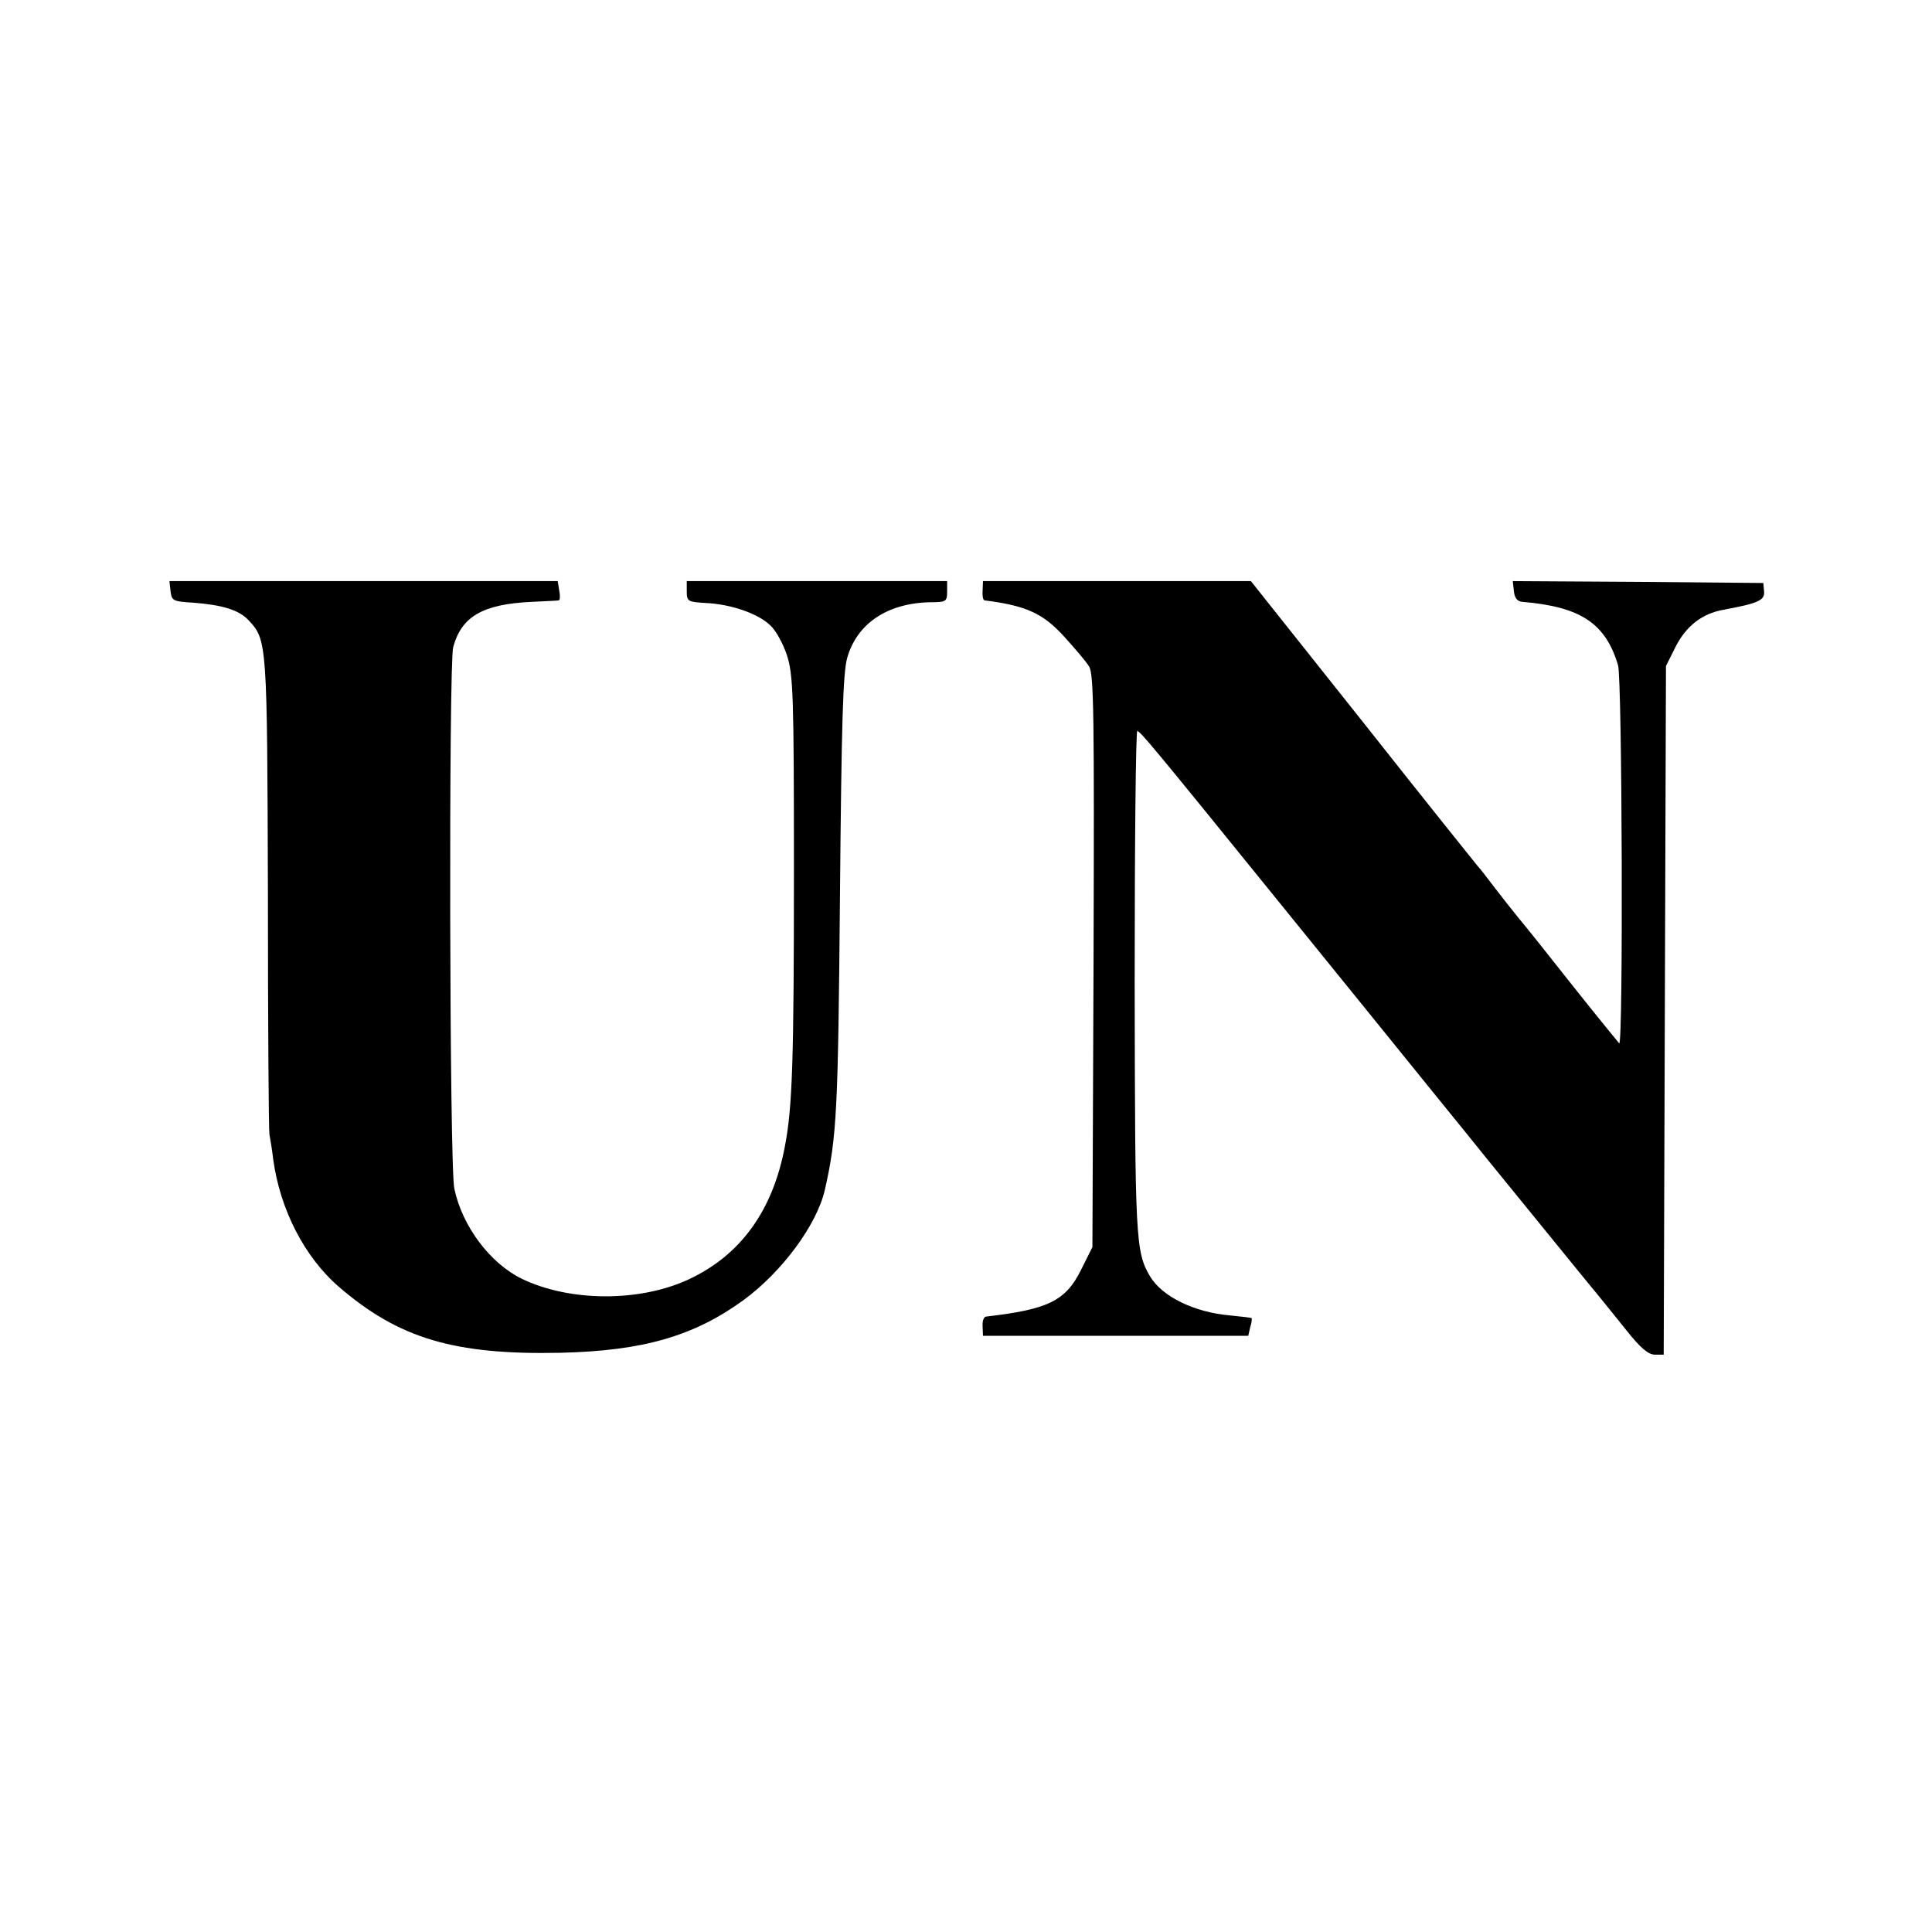
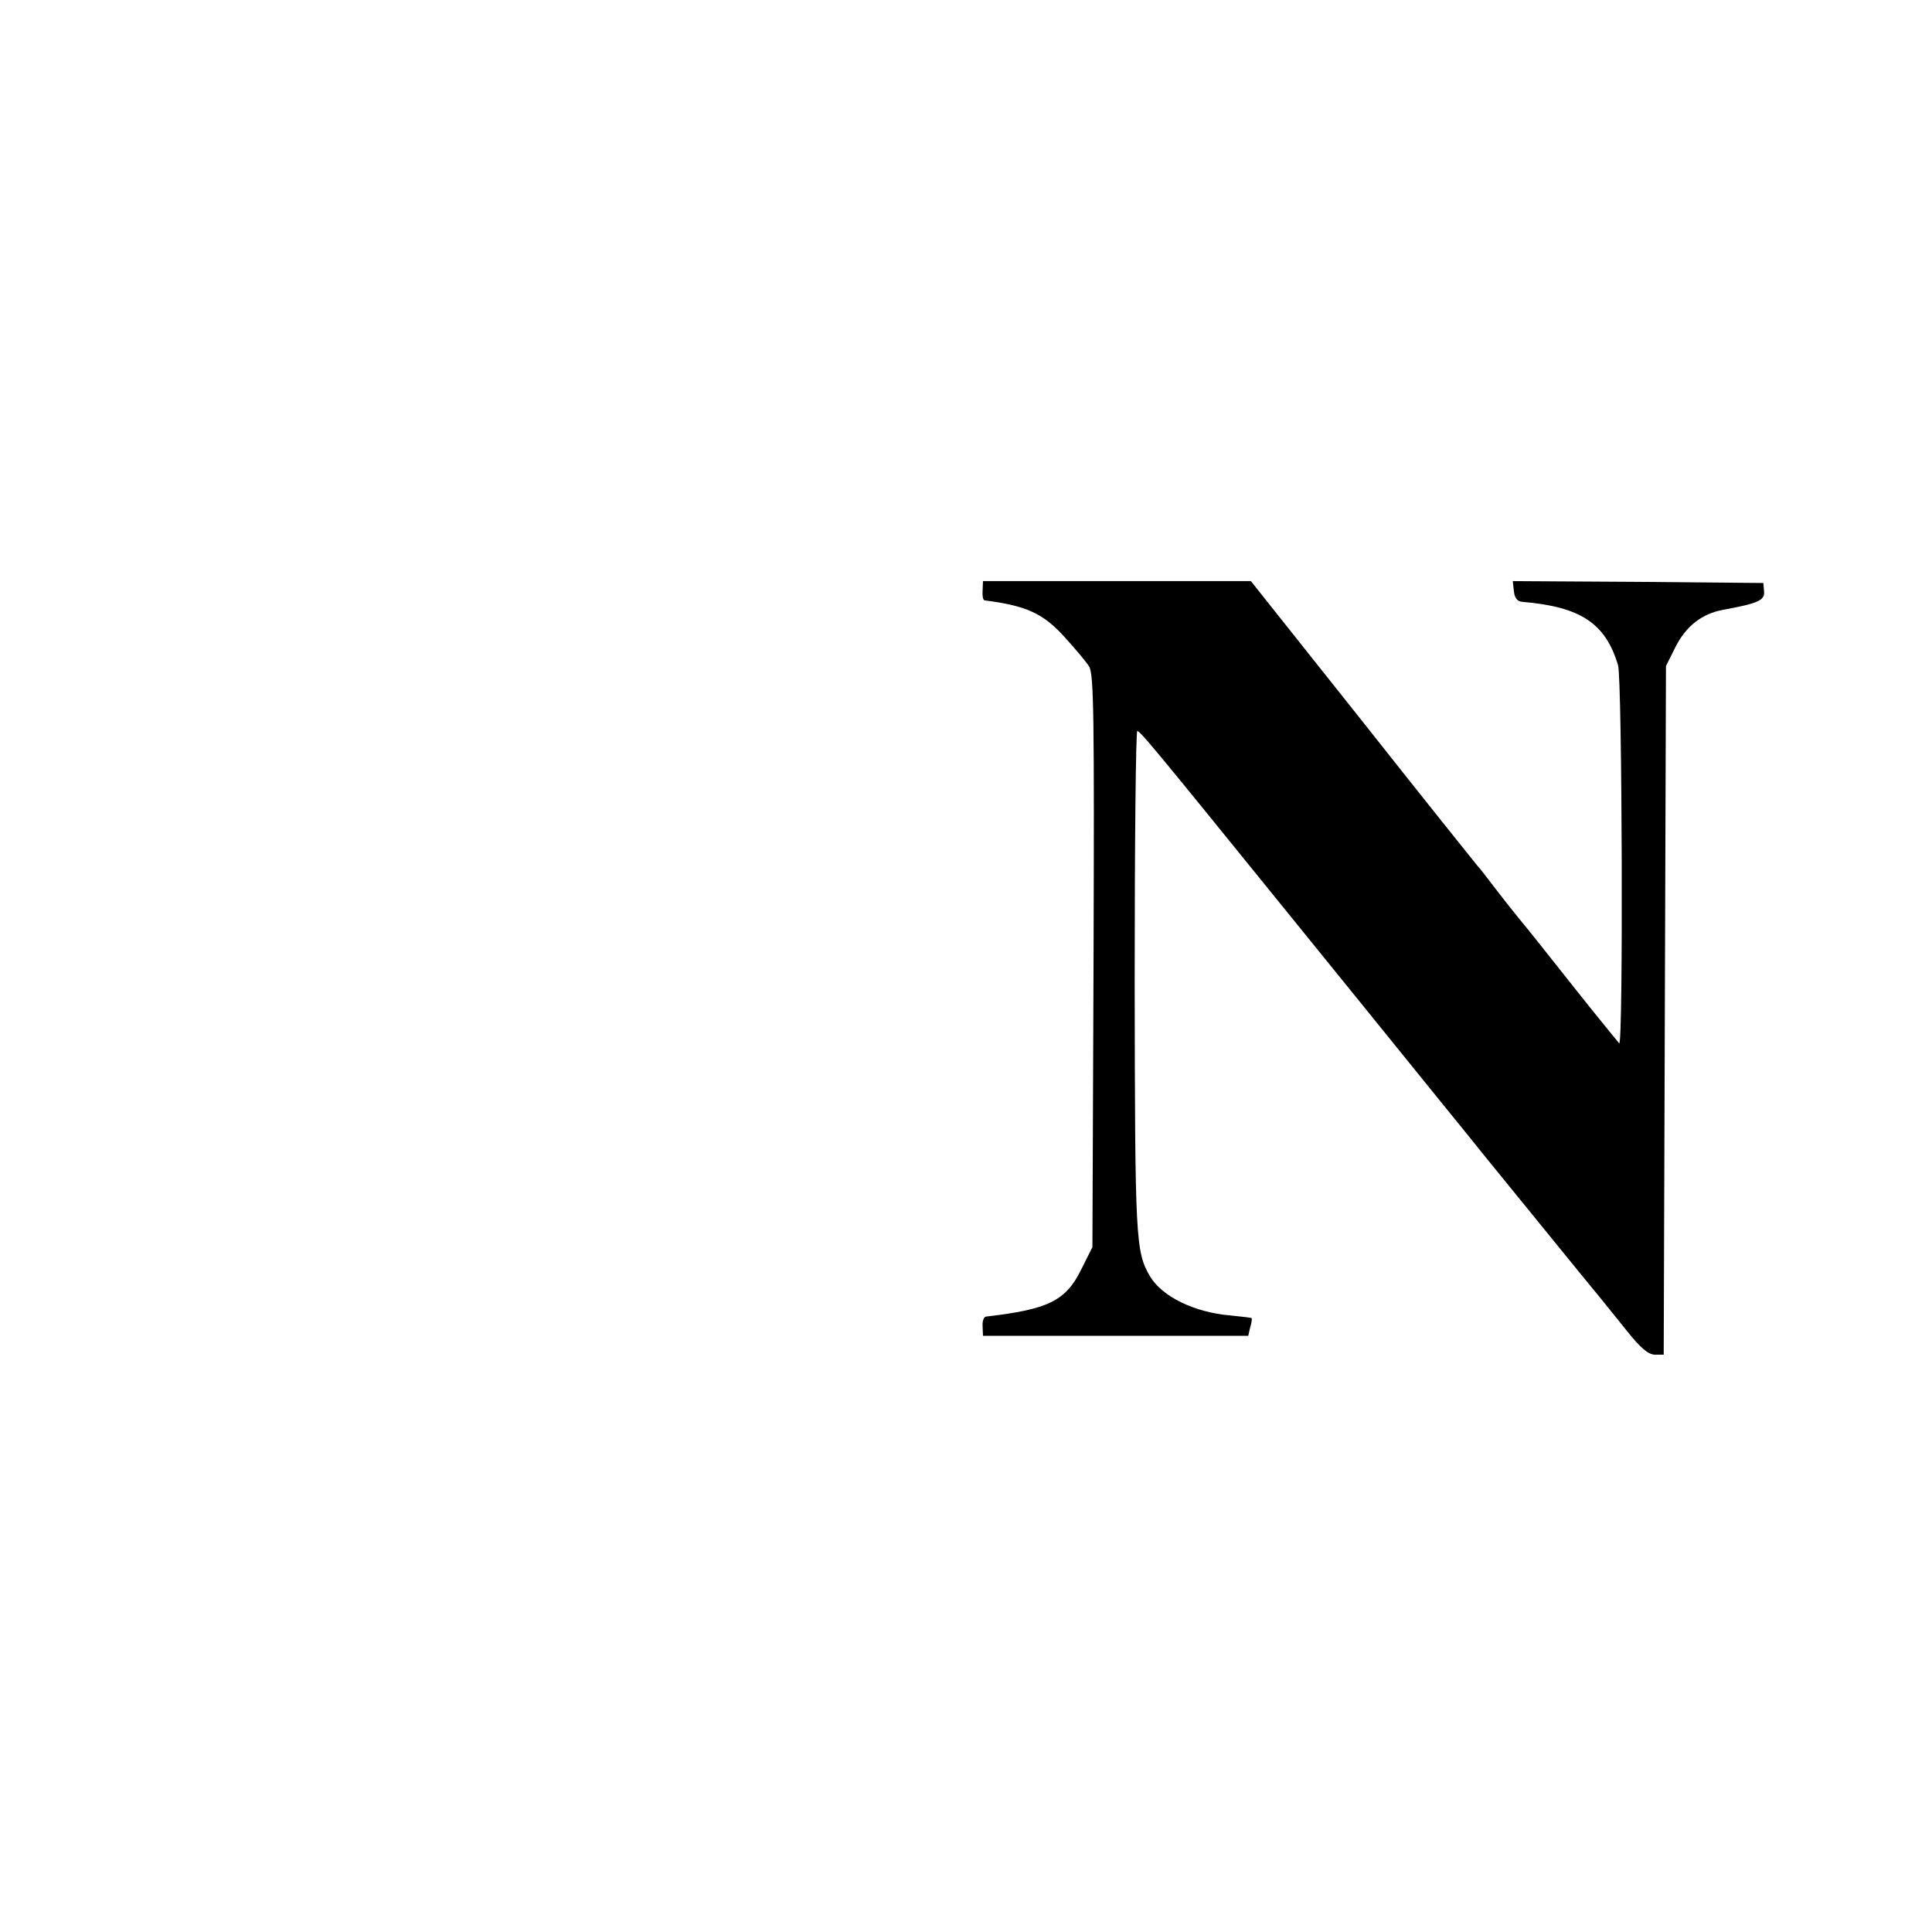
<svg xmlns="http://www.w3.org/2000/svg" version="1.0" width="512pt" height="512pt" viewBox="0 0 512 512" preserveAspectRatio="xMidYMid meet">
  <g transform="translate(0,512) scale(0.1,-0.1)" fill="#000000" stroke="none">
-     <path d="M452 3553 c3 -25 7 -27 58 -30 79 -6 123 -19 149 -47 49 -52 49 -60 51 -722 0 -342 2 -630 4 -640 2 -11 7 -40 10 -66 18 -133 83 -260 175 -339 158 -136 305 -180 586 -174 219 5 354 44 486 140 103 76 194 200 215 292 32 141 35 212 40 778 4 458 8 591 19 631 26 92 107 146 221 148 41 0 44 2 44 28 l0 28 -345 0 -345 0 0 -27 c0 -27 3 -28 50 -31 67 -3 139 -28 171 -59 15 -13 35 -50 45 -81 16 -52 18 -104 18 -567 0 -506 -4 -630 -24 -733 -32 -171 -118 -289 -256 -353 -130 -60 -314 -59 -441 2 -84 41 -158 139 -179 239 -13 59 -15 1389 -3 1435 22 81 78 114 208 120 36 2 69 3 72 4 3 1 4 12 1 26 l-4 25 -515 0 -514 0 3 -27z" />
    <path d="M2604 3555 c-1 -14 1 -25 5 -26 110 -14 155 -34 212 -97 28 -31 58 -66 65 -78 13 -18 14 -135 12 -780 l-3 -759 -30 -60 c-41 -83 -88 -105 -251 -124 -7 0 -11 -12 -10 -26 l1 -25 351 0 352 0 5 22 c4 12 5 23 4 25 -2 1 -27 4 -57 7 -95 8 -180 50 -212 103 -39 66 -40 98 -41 783 0 366 3 664 7 663 10 -4 35 -33 371 -448 248 -306 232 -286 405 -500 67 -82 136 -168 153 -189 67 -82 278 -342 295 -362 10 -12 42 -52 71 -88 38 -48 59 -66 77 -66 l23 0 3 913 3 912 25 50 c28 56 71 89 127 99 92 17 110 25 108 48 l-2 23 -332 3 -332 2 3 -27 c2 -18 9 -27 23 -28 154 -13 220 -57 253 -168 11 -37 14 -1013 3 -1002 -5 6 -60 73 -121 150 -61 77 -125 158 -143 179 -18 22 -48 60 -67 85 -19 25 -39 51 -45 57 -5 6 -143 178 -305 383 l-295 371 -355 0 -355 0 -1 -25z" />
  </g>
</svg>